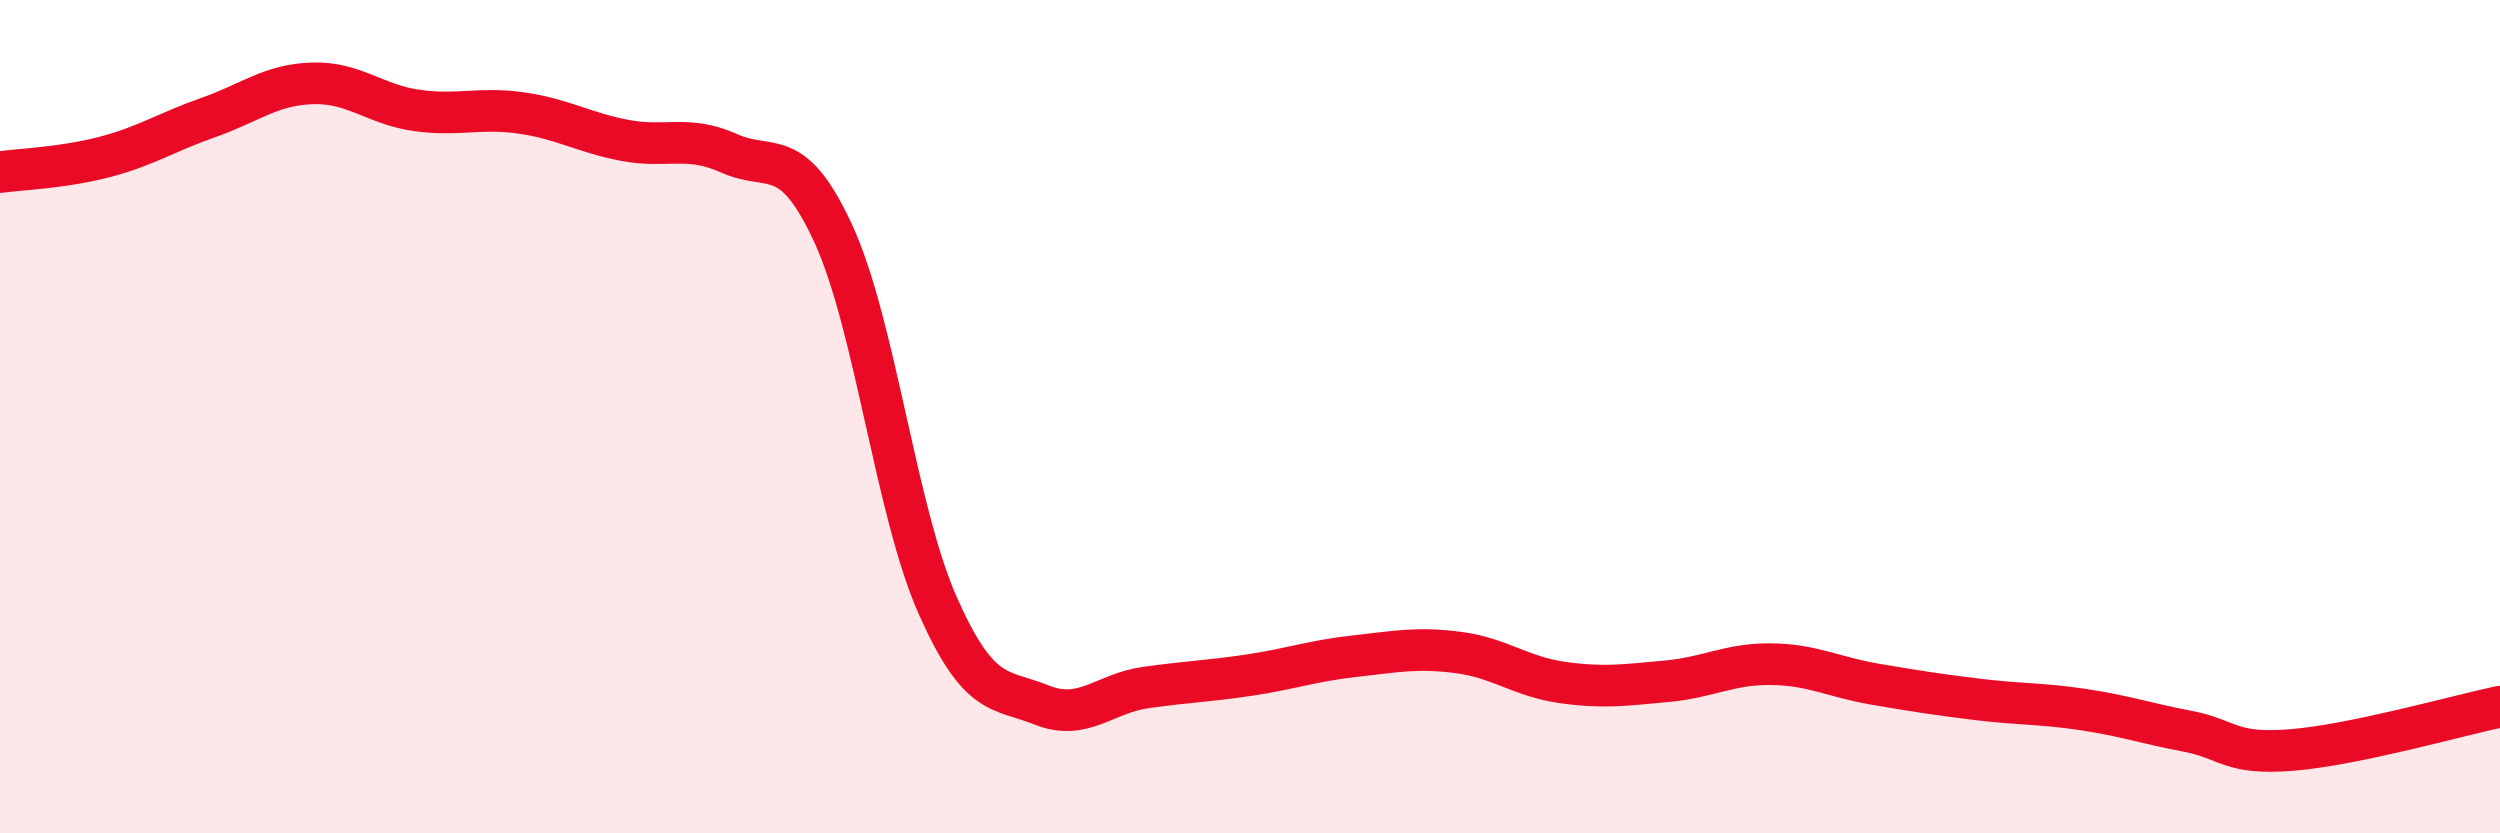
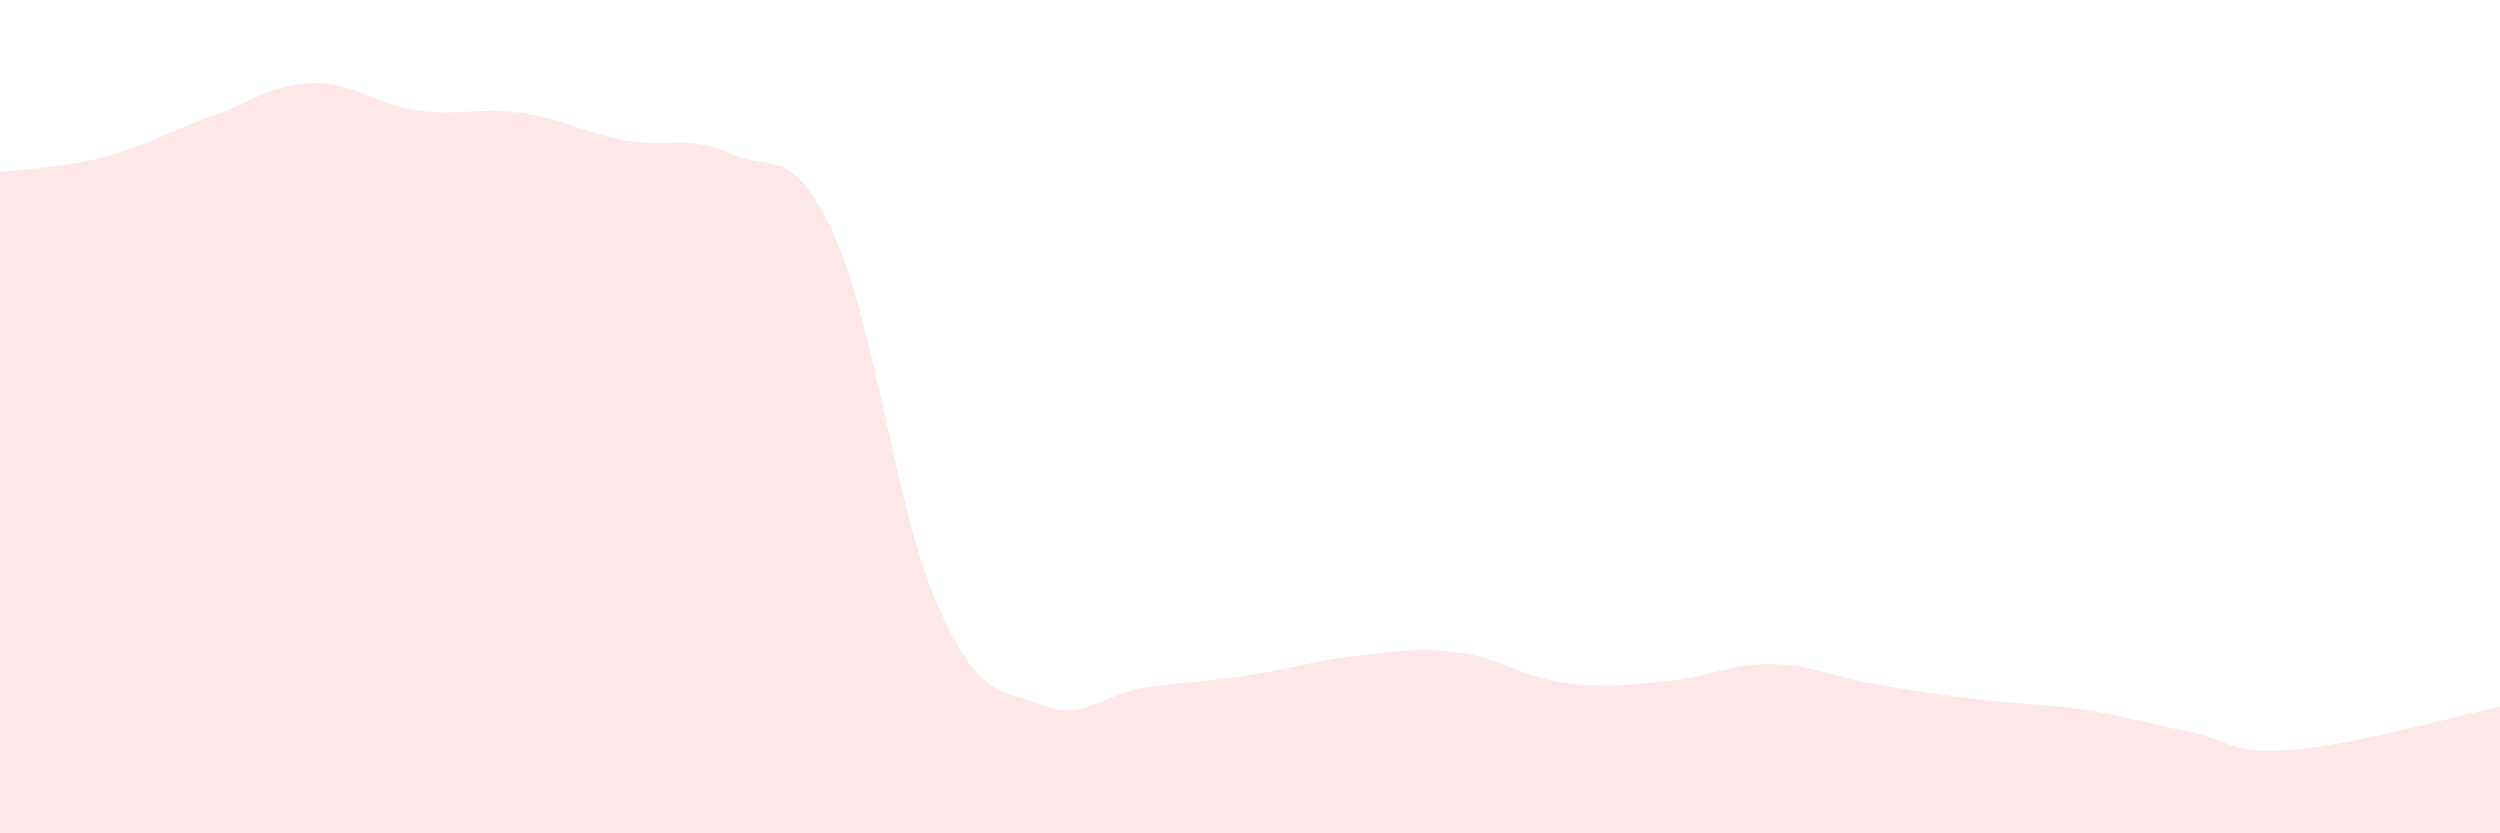
<svg xmlns="http://www.w3.org/2000/svg" width="60" height="20" viewBox="0 0 60 20">
  <path d="M 0,4.13 C 0.5,4.06 1.5,4.03 2.5,3.77 C 3.5,3.51 4,3.17 5,2.82 C 6,2.47 6.5,2.03 7.5,2 C 8.5,1.97 9,2.51 10,2.65 C 11,2.79 11.5,2.57 12.5,2.71 C 13.5,2.85 14,3.18 15,3.37 C 16,3.56 16.5,3.23 17.5,3.68 C 18.5,4.13 19,3.44 20,5.61 C 21,7.78 21.5,12.26 22.5,14.52 C 23.5,16.78 24,16.52 25,16.92 C 26,17.32 26.5,16.64 27.5,16.5 C 28.5,16.36 29,16.35 30,16.2 C 31,16.05 31.5,15.86 32.5,15.75 C 33.5,15.64 34,15.53 35,15.66 C 36,15.79 36.5,16.24 37.5,16.38 C 38.5,16.52 39,16.44 40,16.35 C 41,16.26 41.5,15.93 42.5,15.94 C 43.5,15.95 44,16.25 45,16.42 C 46,16.59 46.5,16.67 47.5,16.79 C 48.5,16.91 49,16.88 50,17.03 C 51,17.18 51.5,17.36 52.5,17.55 C 53.5,17.74 53.5,18.12 55,18 C 56.5,17.88 59,17.17 60,16.96L60 20L0 20Z" fill="#EB0A25" opacity="0.1" stroke-linecap="round" stroke-linejoin="round" />
-   <path d="M 0,4.13 C 0.5,4.06 1.5,4.03 2.5,3.77 C 3.5,3.51 4,3.17 5,2.82 C 6,2.47 6.5,2.03 7.5,2 C 8.5,1.97 9,2.51 10,2.65 C 11,2.79 11.5,2.57 12.5,2.71 C 13.5,2.85 14,3.18 15,3.37 C 16,3.56 16.5,3.23 17.5,3.68 C 18.5,4.13 19,3.44 20,5.61 C 21,7.78 21.5,12.26 22.5,14.52 C 23.5,16.78 24,16.52 25,16.92 C 26,17.32 26.5,16.64 27.5,16.5 C 28.5,16.36 29,16.35 30,16.2 C 31,16.05 31.5,15.86 32.5,15.75 C 33.5,15.64 34,15.53 35,15.66 C 36,15.79 36.5,16.24 37.5,16.38 C 38.5,16.52 39,16.44 40,16.35 C 41,16.26 41.5,15.93 42.5,15.94 C 43.5,15.95 44,16.25 45,16.42 C 46,16.59 46.5,16.67 47.5,16.79 C 48.5,16.91 49,16.88 50,17.03 C 51,17.18 51.5,17.36 52.5,17.55 C 53.5,17.74 53.5,18.12 55,18 C 56.5,17.88 59,17.17 60,16.96" stroke="#EB0A25" stroke-width="1" fill="none" stroke-linecap="round" stroke-linejoin="round" />
</svg>